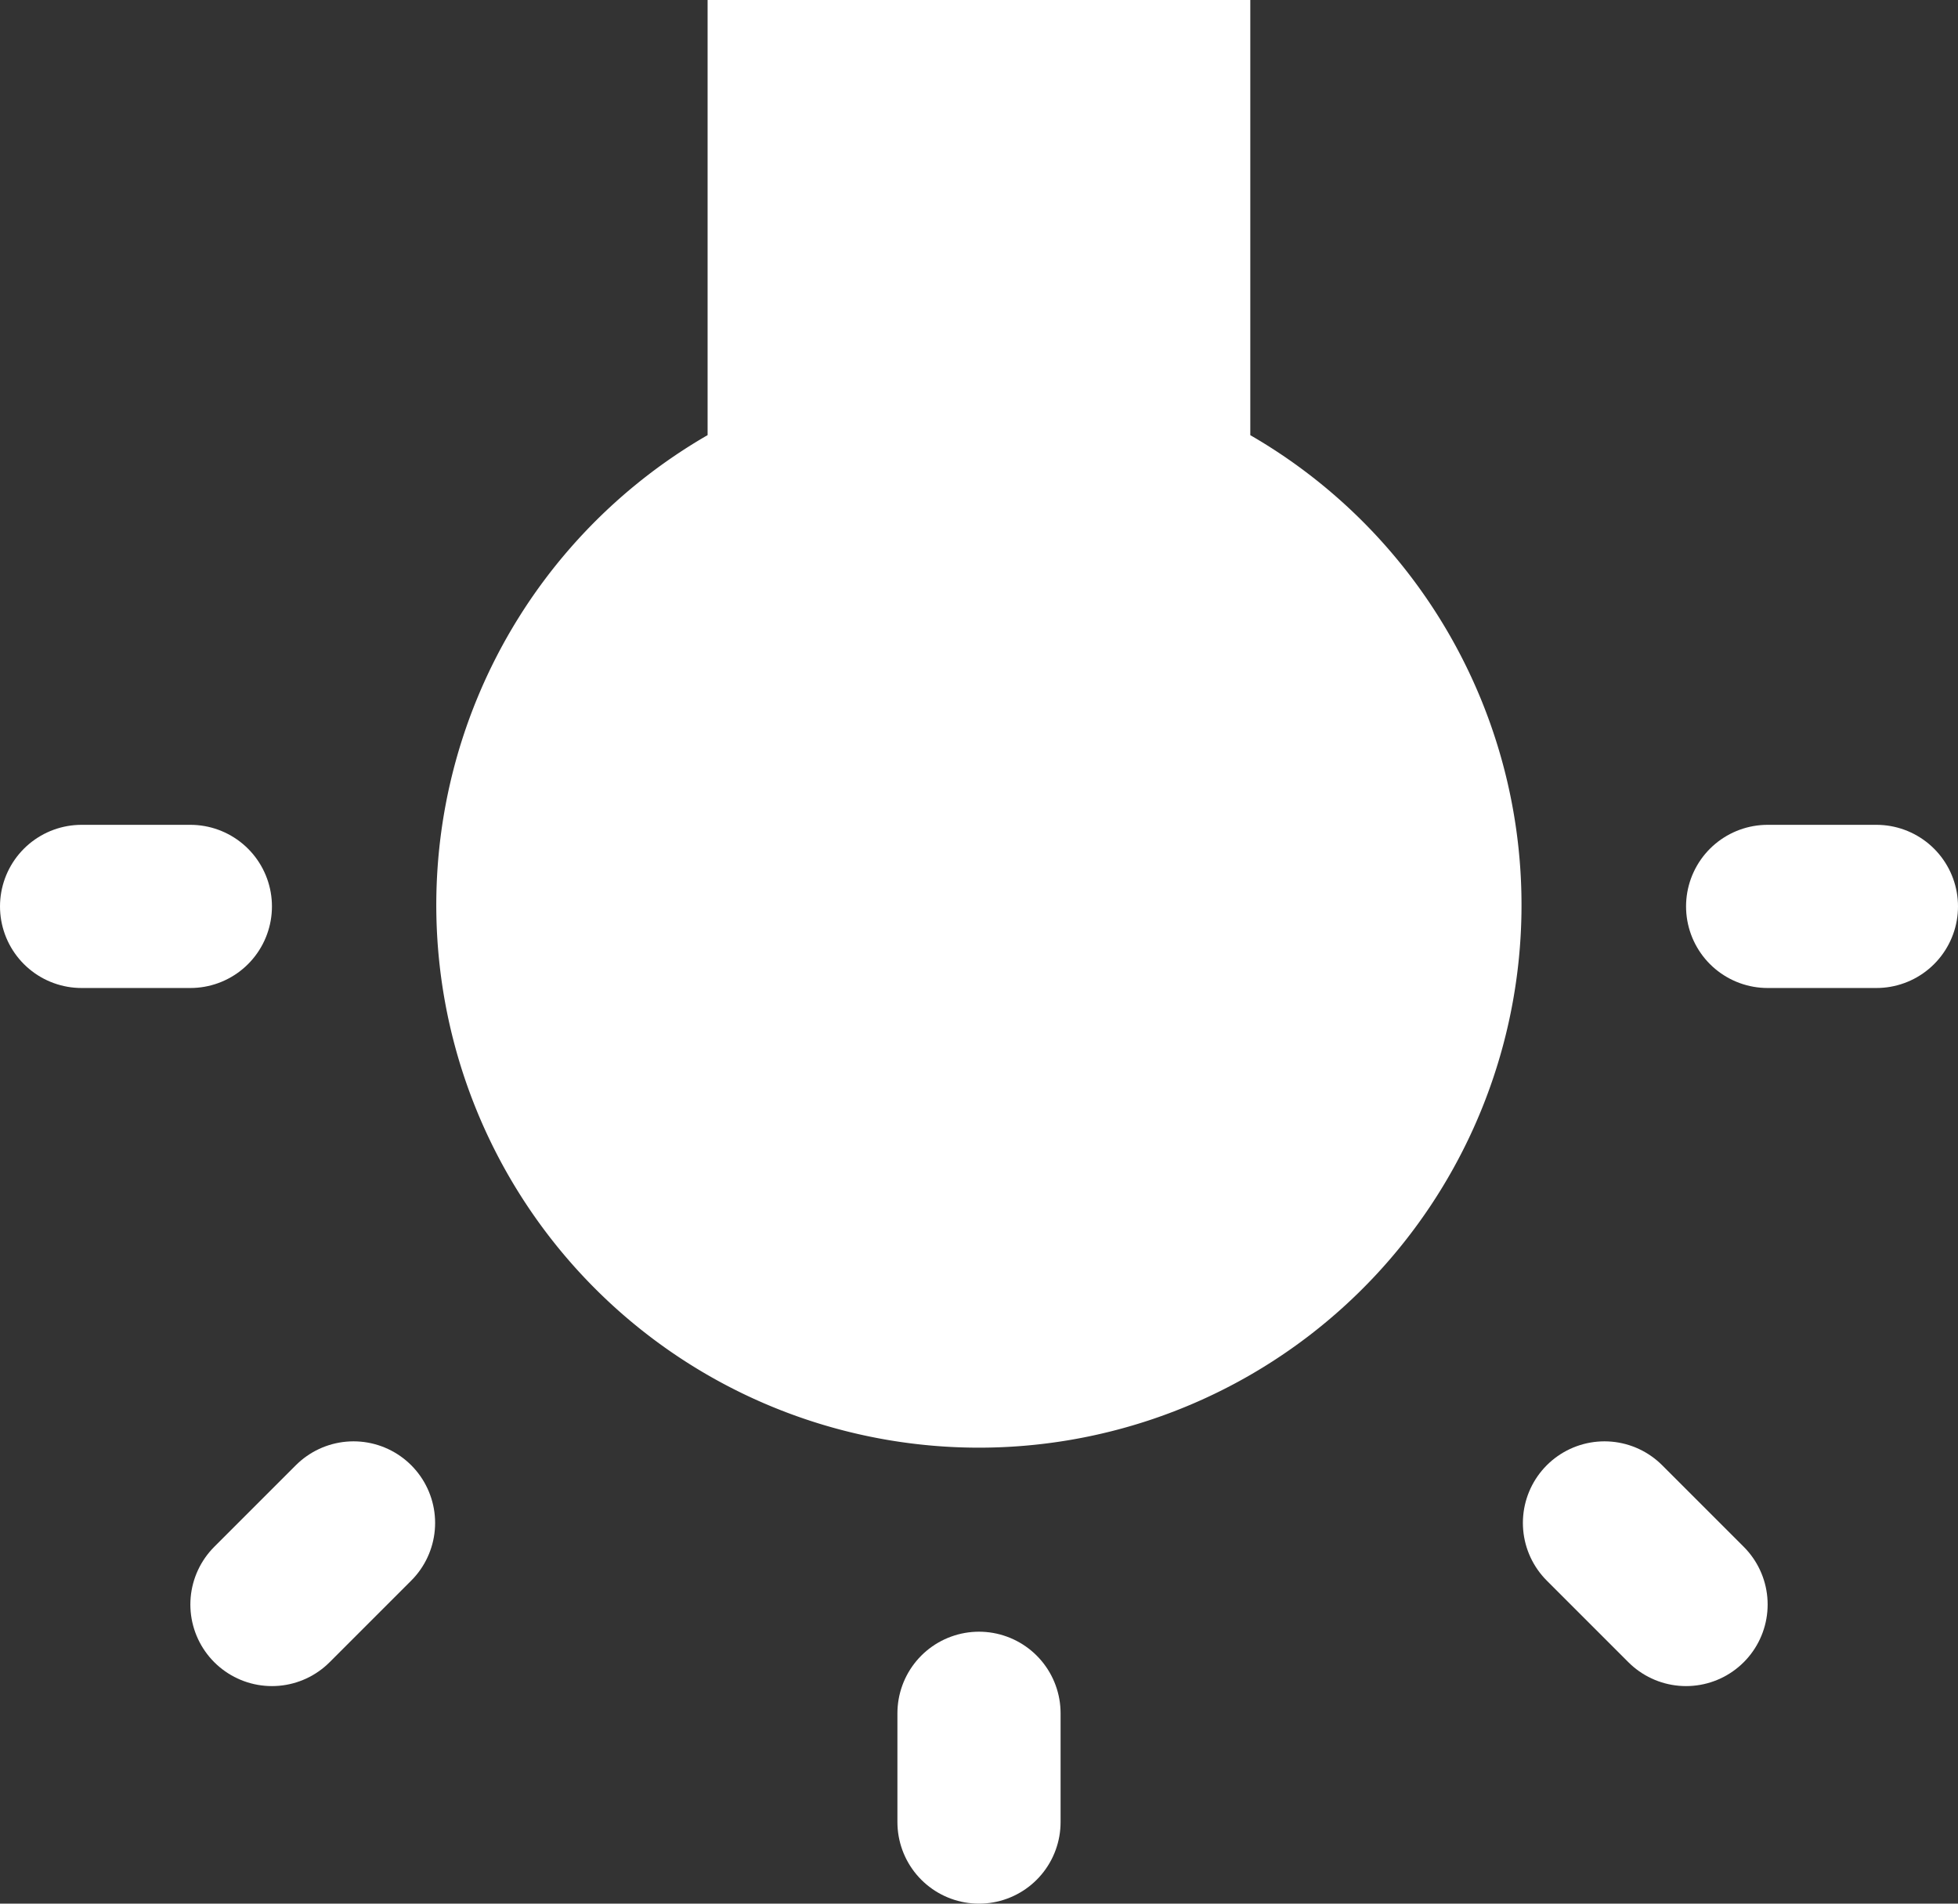
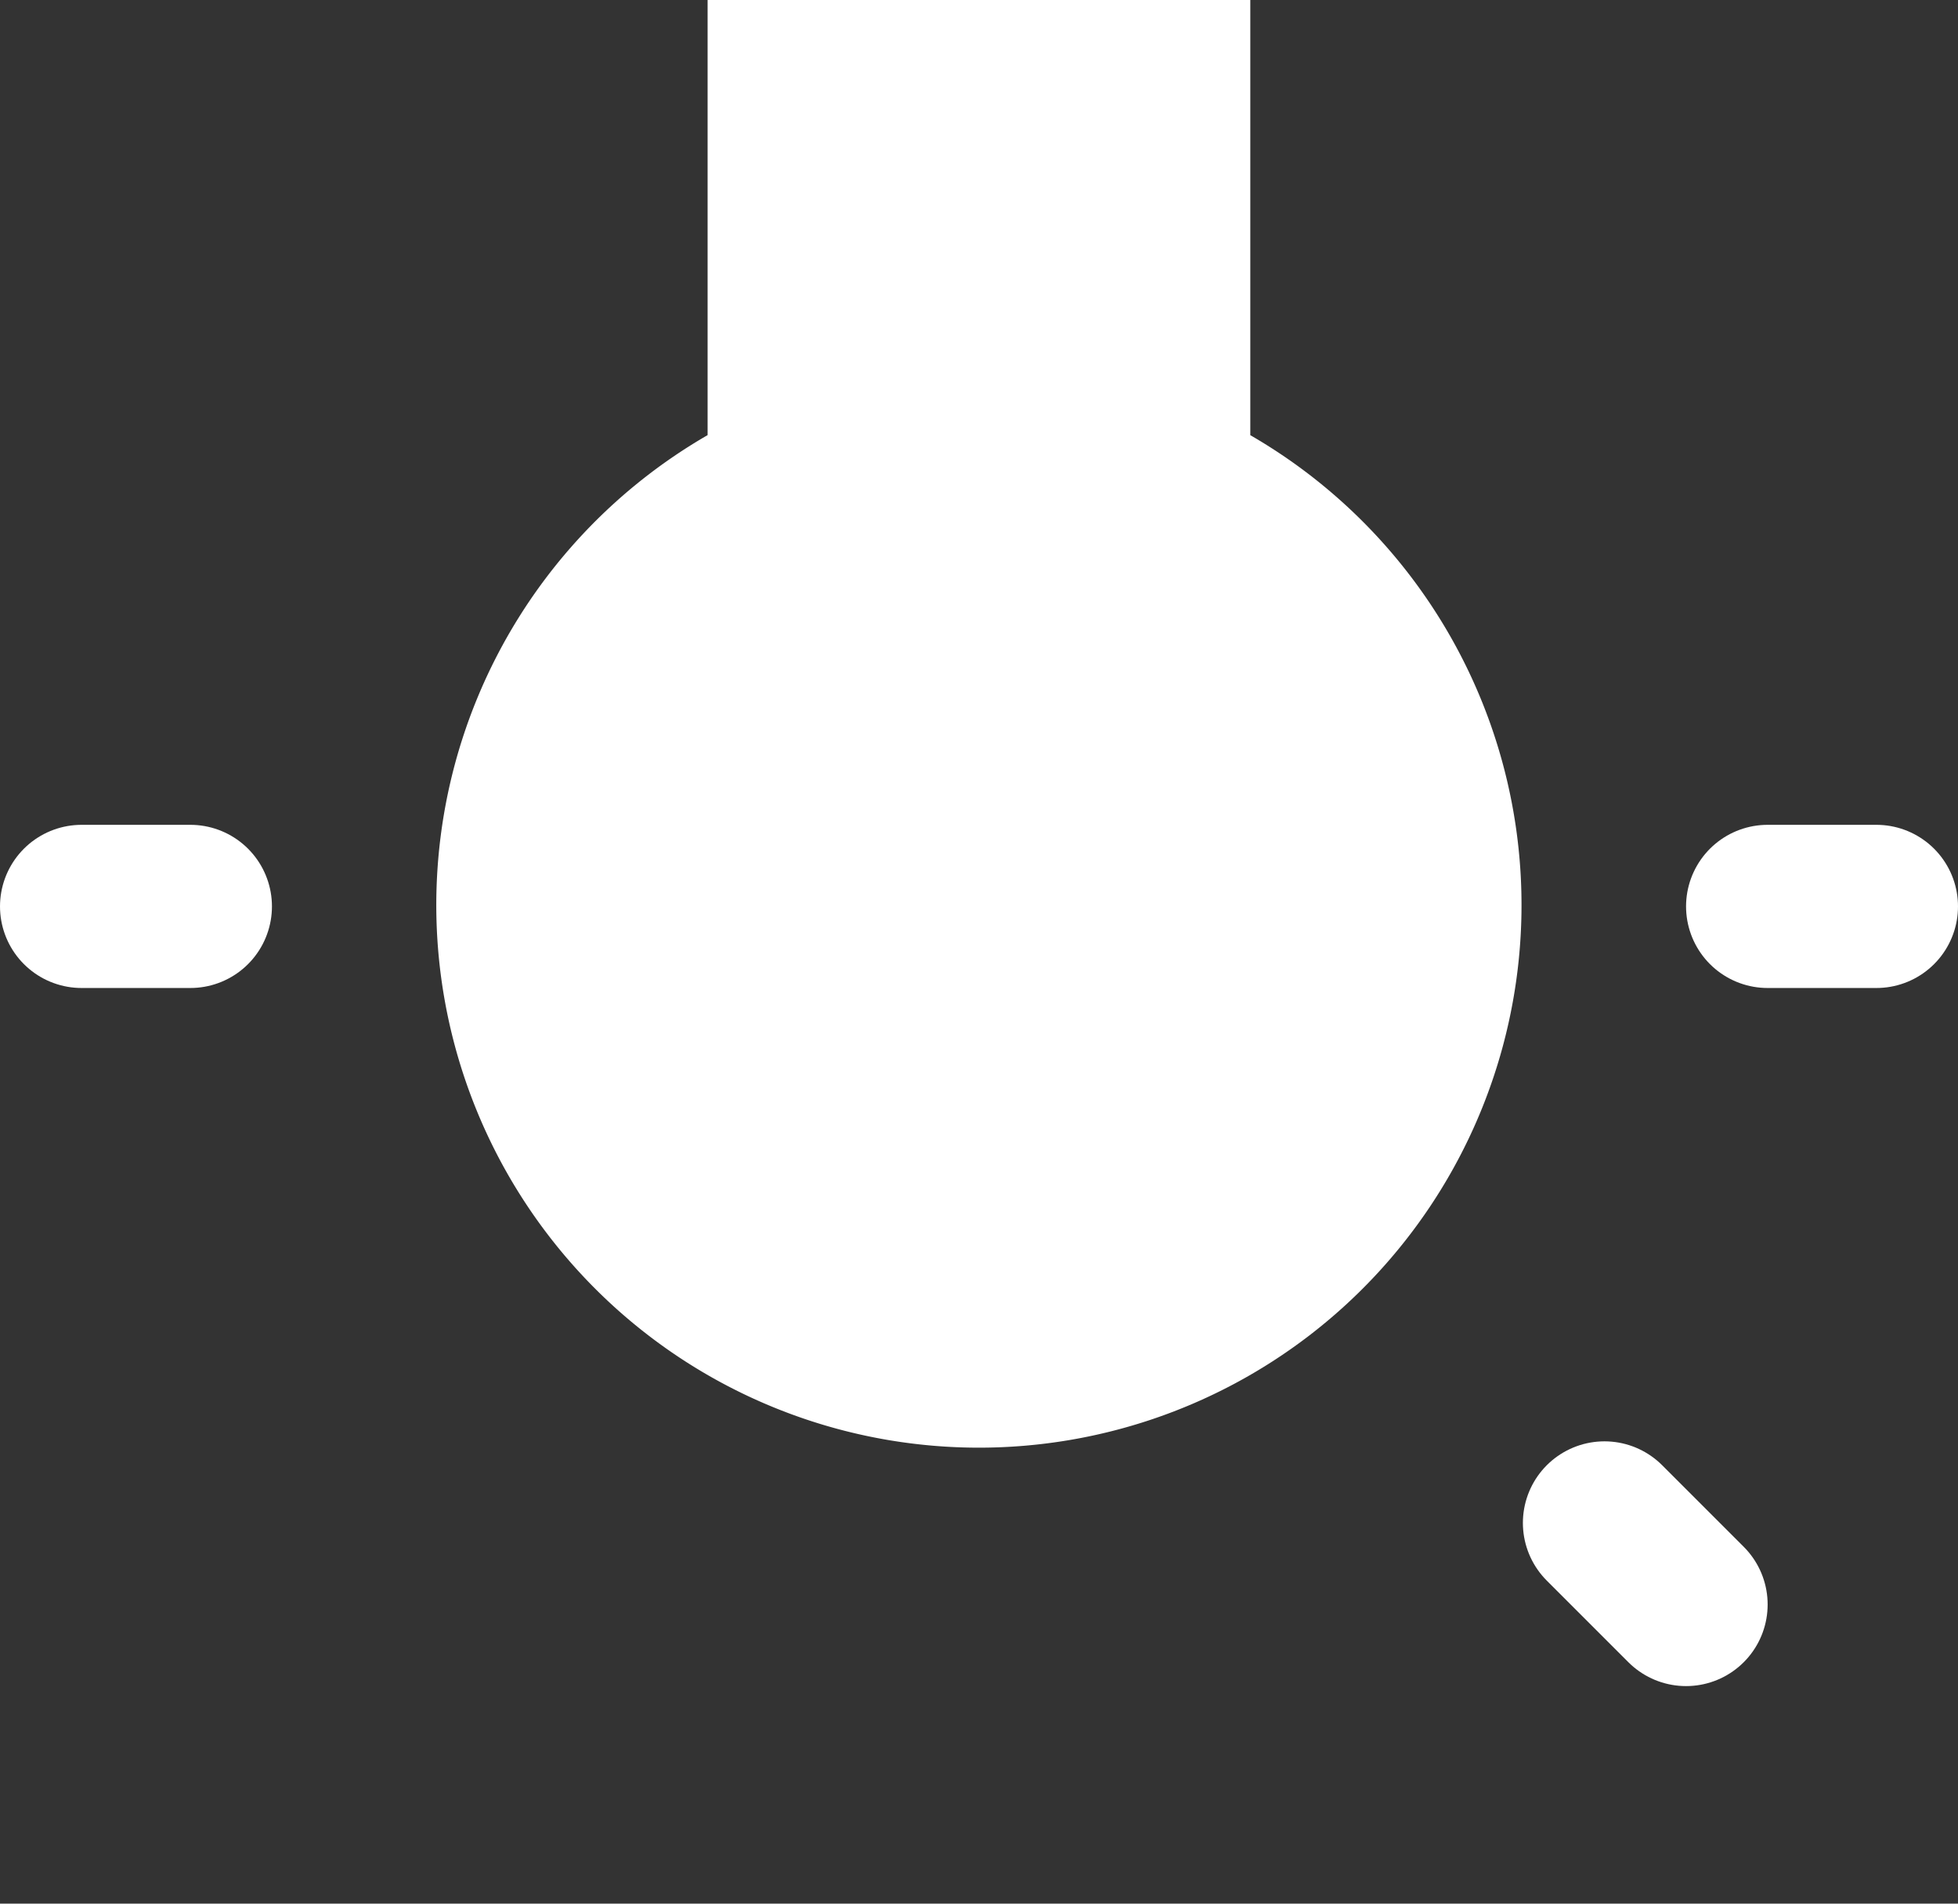
<svg xmlns="http://www.w3.org/2000/svg" width="72" height="70" viewBox="0 0 72 70">
  <rect x="0" y="0" width="72" height="70" fill="#333333" stroke="none" />
  <g id="Group_1690" data-name="Group 1690" transform="translate(15908 20126.668)">
    <path id="ic_wb_incandescent_24px" d="M47.556,17.5V1.5H27.6v16a19.953,19.953,0,1,0,19.953,0Z" transform="translate(-15909.58 -20128.168)" fill="#fff" />
-     <line id="Line_138" data-name="Line 138" y2="4" transform="translate(-15872 -20063.668)" fill="none" stroke="#fff" stroke-linecap="round" stroke-width="6" />
    <line id="Line_141" data-name="Line 141" y2="4" transform="translate(-15839 -20093.338) rotate(90)" fill="none" stroke="#fff" stroke-linecap="round" stroke-width="6" />
    <line id="Line_142" data-name="Line 142" y2="4" transform="translate(-15901 -20093.338) rotate(90)" fill="none" stroke="#fff" stroke-linecap="round" stroke-width="6" />
-     <line id="Line_139" data-name="Line 139" x1="3" y2="3" transform="translate(-15898 -20070.668)" fill="none" stroke="#fff" stroke-linecap="round" stroke-width="6" />
    <line id="Line_140" data-name="Line 140" x2="3" y2="3" transform="translate(-15849 -20070.668)" fill="none" stroke="#fff" stroke-linecap="round" stroke-width="6" />
  </g>
</svg>